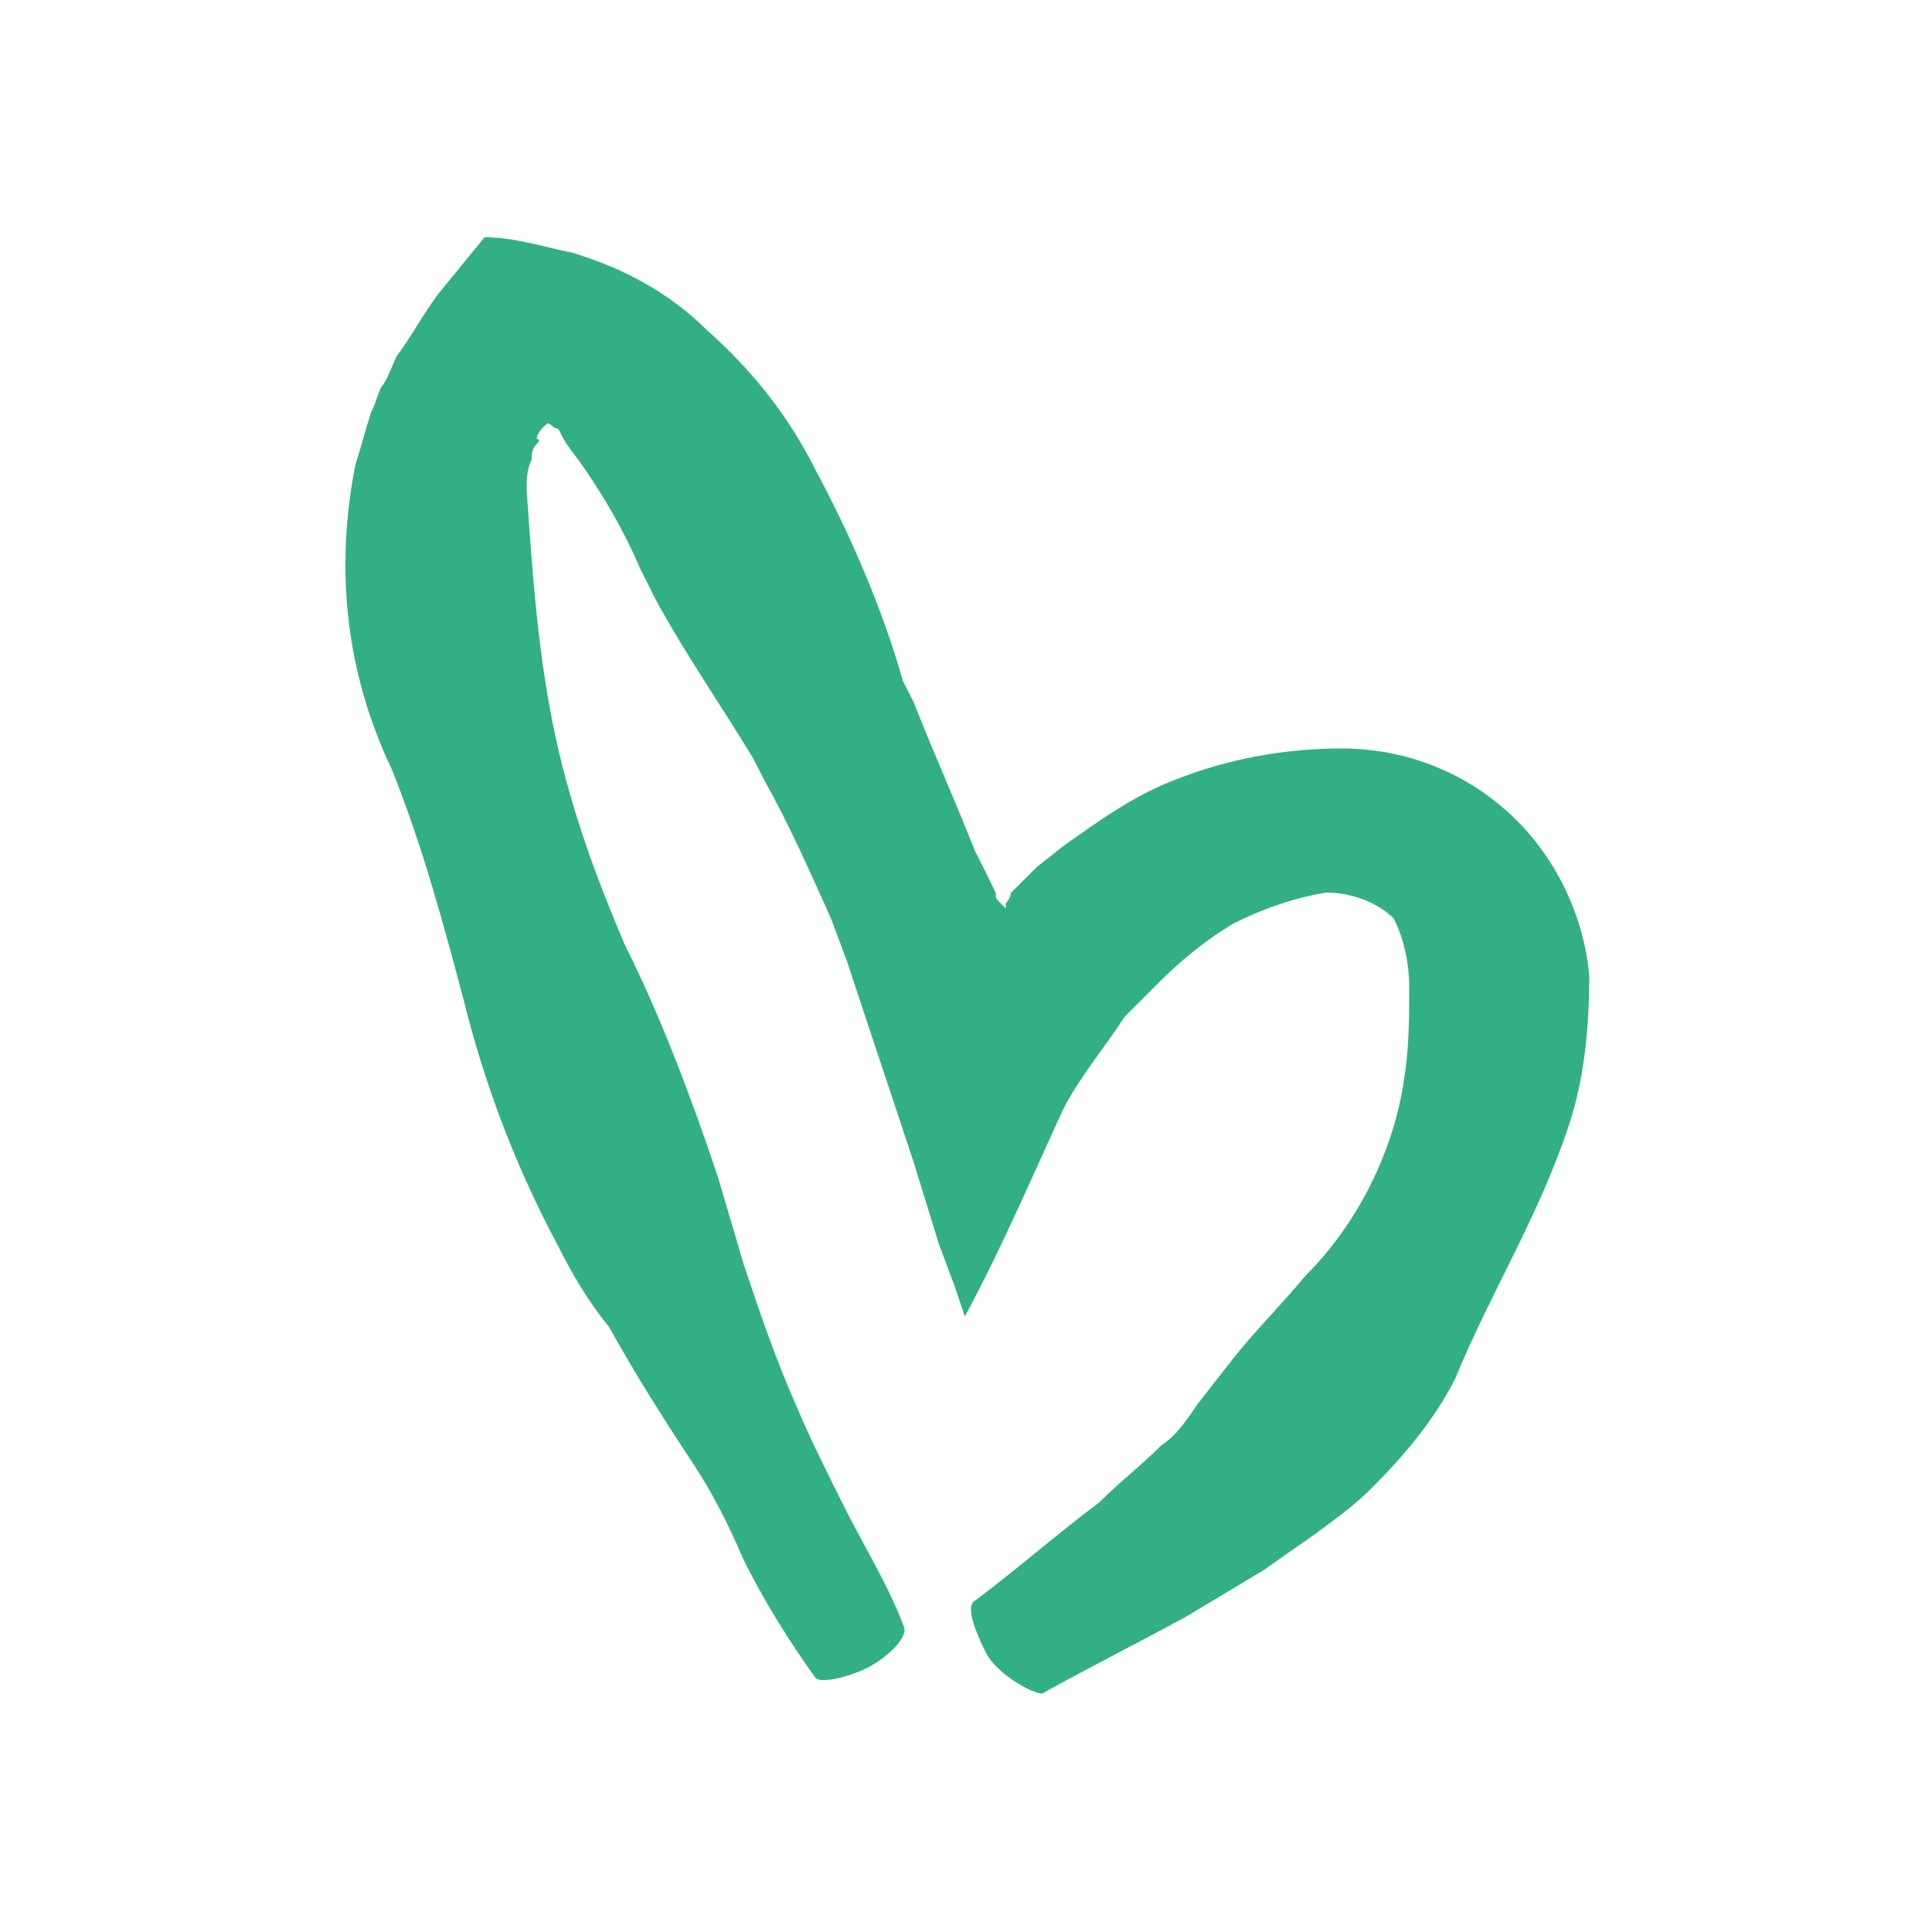
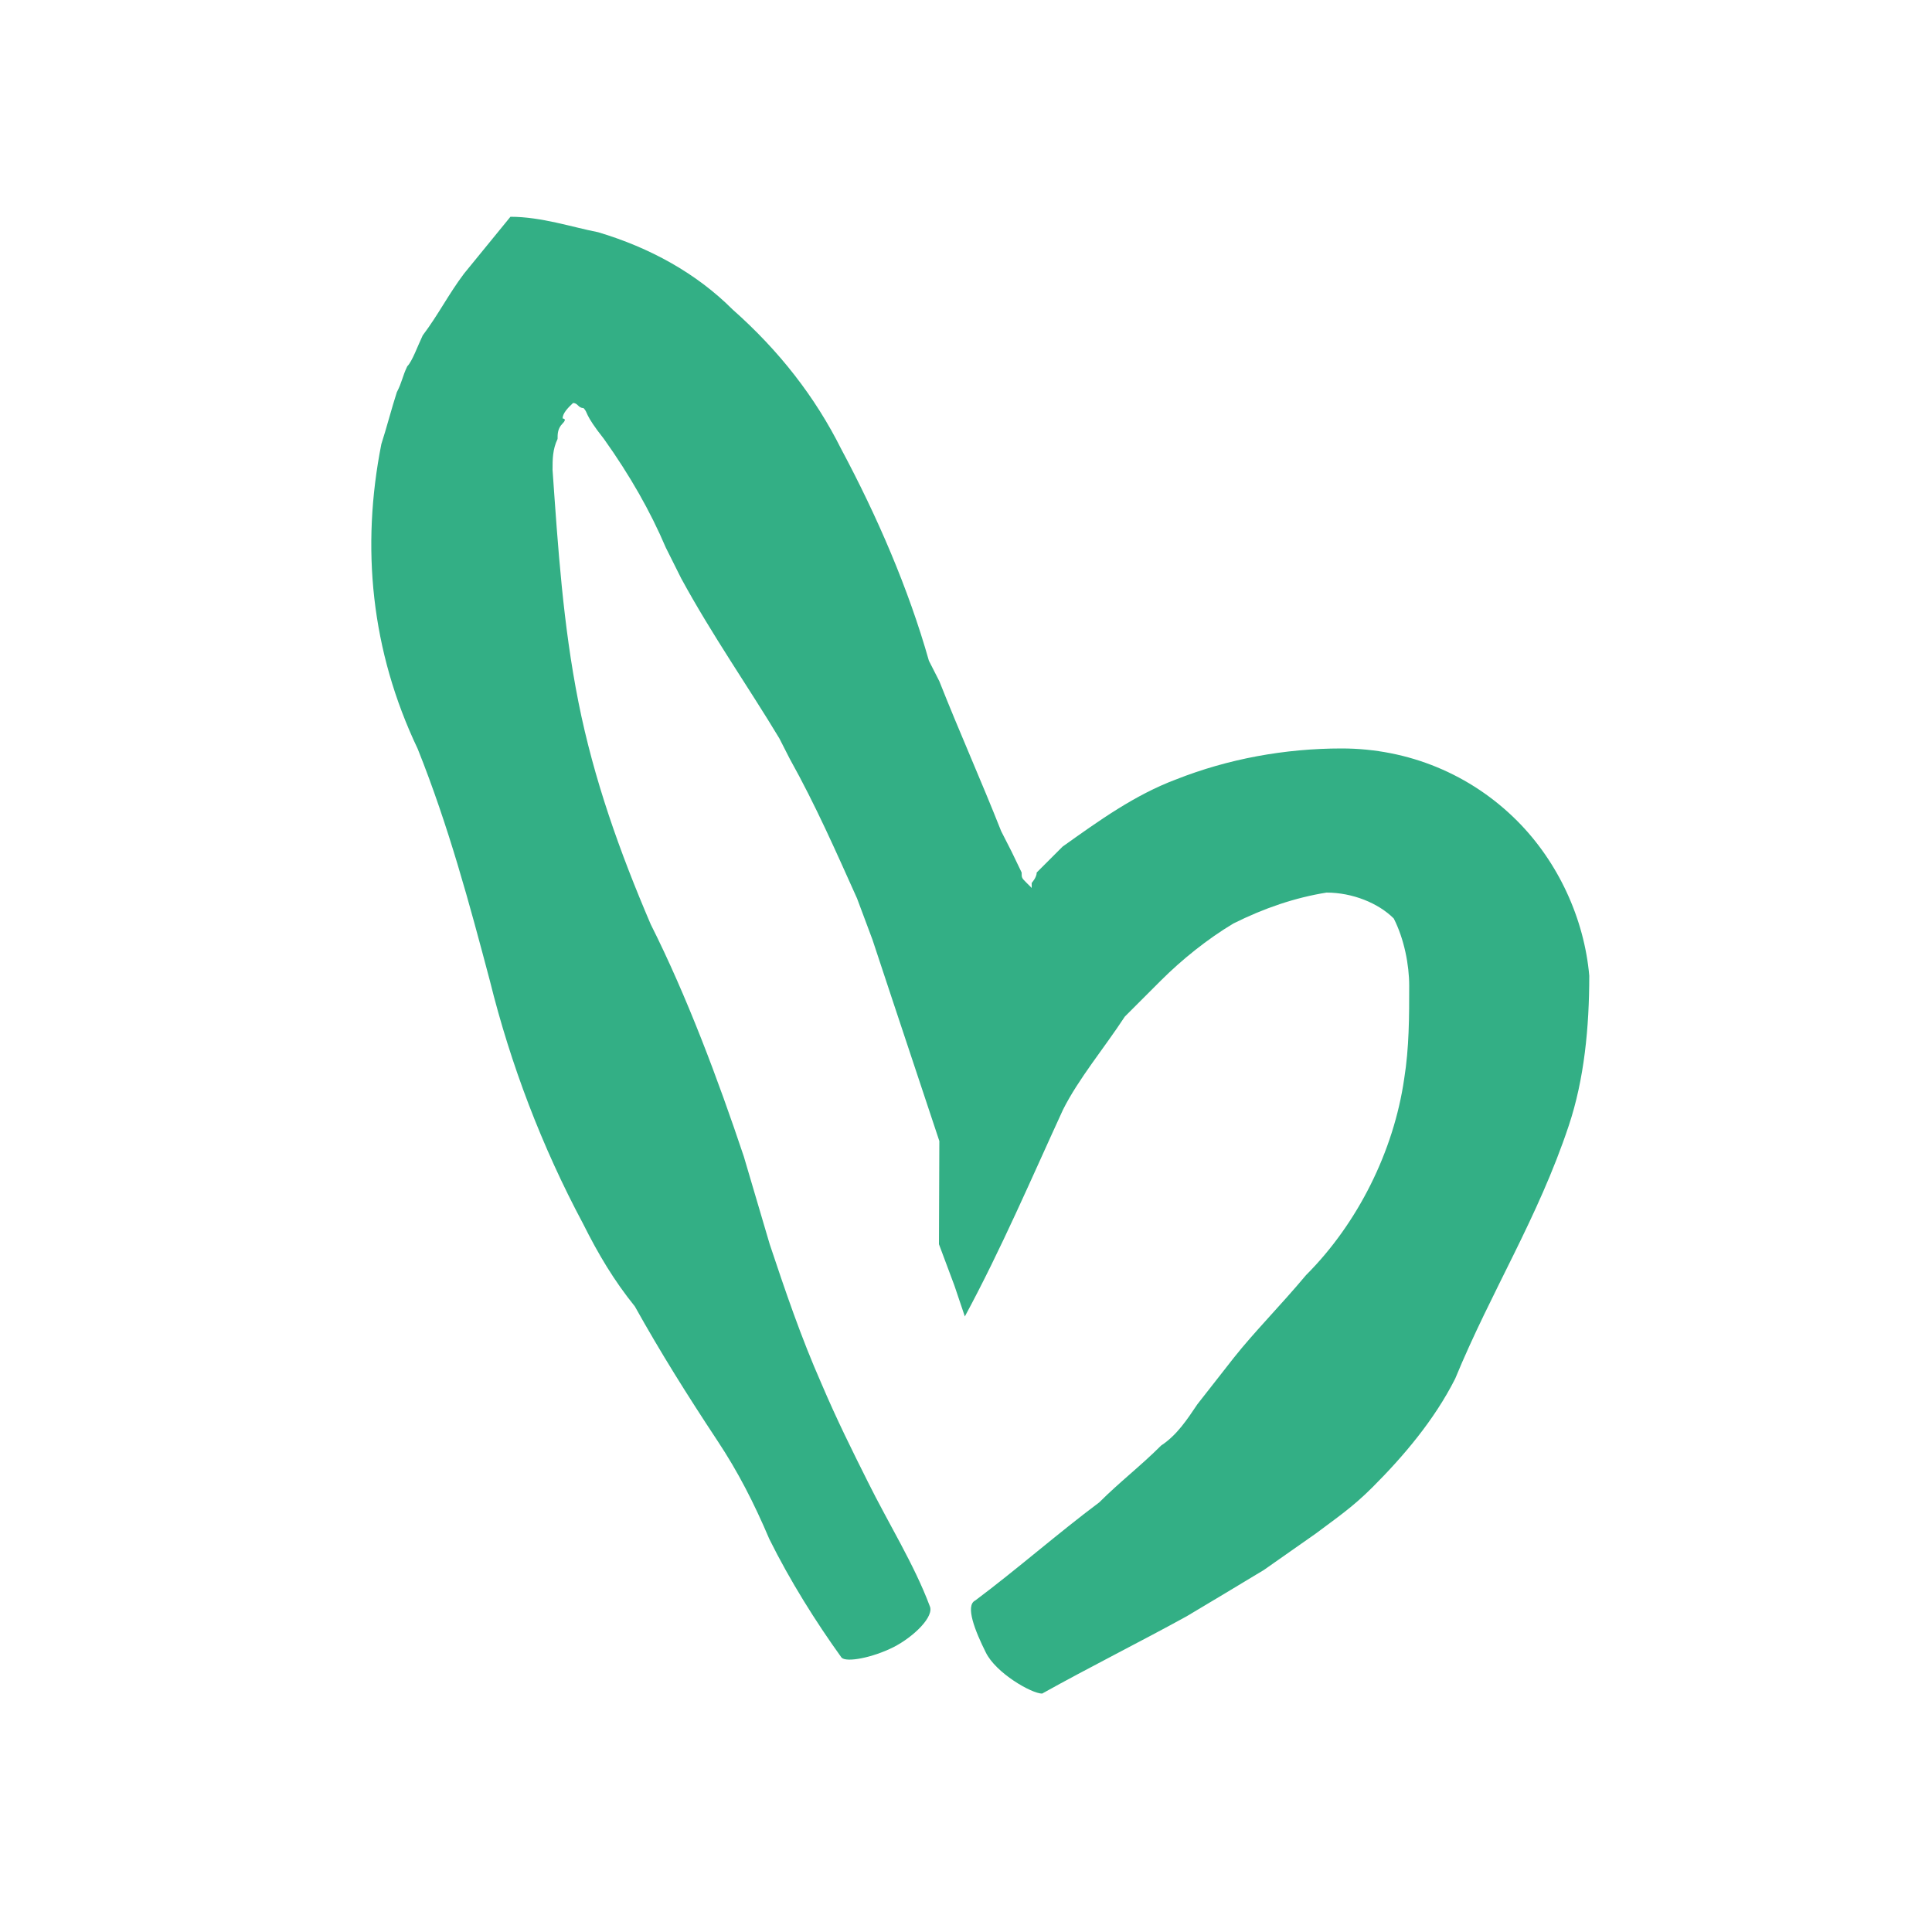
<svg xmlns="http://www.w3.org/2000/svg" version="1.1" id="Layer_1" x="0px" y="0px" viewBox="0 0 500 500" style="enable-background:new 0 0 500 500;" xml:space="preserve">
  <style type="text/css">
	.st0{fill:#33AF85;}
</style>
-   <path class="st0" d="M269.7,438.3c12-6.7,25.4-13.4,37.4-20c6.7-4,13.4-8,20-12l13.4-9.4c5.3-4,9.4-6.7,14.7-12  c8-8,16-17.4,21.4-28.1C386,334,398,315.3,406,291.3c4-12,5.3-25.4,5.3-38.8c-1.3-14.7-8-29.4-18.7-40.1c-12-12-28.1-18.7-45.4-18.7  c-14.7,0-29.4,2.7-42.8,8c-10.7,4-20,10.7-29.4,17.4l-6.7,5.3l-2.7,2.7l-2.7,2.7c-1.3,1.3-1.3,1.3-1.3,1.3c0,1.3-1.3,2.7-1.3,2.7  v1.3l0,0l-1.3-1.3c-1.3-1.3-1.3-1.3-1.3-2.7l-1.3-2.7l-1.3-2.7l-2.7-5.3c-5.3-13.4-10.7-25.4-16-38.8l-2.7-5.3  c-5.3-18.7-13.4-37.4-22.7-54.8c-6.7-13.4-16-25.4-28.1-36.1c-9.4-9.4-21.4-16-34.8-20c-6.7-1.3-14.7-4-22.7-4l-12,14.7  c-4,5.3-6.7,10.7-10.7,16c-1.3,2.7-2.7,6.7-4,8c-1.3,2.7-1.3,4-2.7,6.7c-1.3,4-2.7,9.4-4,13.4c-5.3,26.7-2.7,53.5,9.4,78.9  c8,20,13.4,40.1,18.7,60.1c5.3,21.4,13.4,42.8,24.1,62.8c4,8,8,14.7,13.4,21.4c6.7,12,13.4,22.7,21.4,34.8c5.3,8,9.4,16,13.4,25.4  c5.3,10.7,12,21.4,18.7,30.7c1.3,1.3,8,0,13.4-2.7c5.3-2.7,10.7-8,9.4-10.7c-4-10.7-10.7-21.4-16-32.1c-4-8-8-16-12-25.4  c-5.3-12-9.4-24.1-13.4-36.1l-6.7-22.7c-6.7-20-14.7-41.4-24.1-60.1c-8-18.7-14.7-37.4-18.7-57.5s-5.3-40.1-6.7-60.1  c0-2.7,0-5.3,1.3-8c0-1.3,0-2.7,1.3-4c1.3-1.3,0-1.3,0-1.3c0-1.3,1.3-2.7,2.7-4c1.3,0,1.3,1.3,2.7,1.3c1.3,1.3,0,1.3,5.3,8  c6.7,9.4,12,18.7,16,28.1l4,8c8,14.7,17.4,28.1,25.4,41.4l2.7,5.3c6.7,12,12,24.1,17.4,36.1l4,10.7l5.3,16l12,36.1L243,322l4,10.7  l2.7,8c9.4-17.4,17.4-36.1,25.4-53.5c4-8,10.7-16,16-24.1l2.7-2.7l2.7-2.7l4-4c5.3-5.3,12-10.7,18.7-14.7c8-4,16-6.7,24.1-8  c6.7,0,13.4,2.7,17.4,6.7c2.7,5.3,4,12,4,17.4c0,8,0,16-1.3,24.1c-2.7,18.7-12,37.4-25.4,50.8c-6.7,8-13.4,14.7-18.7,21.4l-9.4,12  c-2.7,4-5.3,8-9.4,10.7c-5.3,5.3-10.7,9.4-16,14.7c-10.7,8-21.4,17.4-32.1,25.4c-2.7,1.3,0,8,2.7,13.4  C257.7,433,267,438.3,269.7,438.3z" />
+   <path class="st0" d="M269.7,438.3c12-6.7,25.4-13.4,37.4-20c6.7-4,13.4-8,20-12l13.4-9.4c5.3-4,9.4-6.7,14.7-12  c8-8,16-17.4,21.4-28.1C386,334,398,315.3,406,291.3c4-12,5.3-25.4,5.3-38.8c-1.3-14.7-8-29.4-18.7-40.1c-12-12-28.1-18.7-45.4-18.7  c-14.7,0-29.4,2.7-42.8,8c-10.7,4-20,10.7-29.4,17.4l-2.7,2.7l-2.7,2.7c-1.3,1.3-1.3,1.3-1.3,1.3c0,1.3-1.3,2.7-1.3,2.7  v1.3l0,0l-1.3-1.3c-1.3-1.3-1.3-1.3-1.3-2.7l-1.3-2.7l-1.3-2.7l-2.7-5.3c-5.3-13.4-10.7-25.4-16-38.8l-2.7-5.3  c-5.3-18.7-13.4-37.4-22.7-54.8c-6.7-13.4-16-25.4-28.1-36.1c-9.4-9.4-21.4-16-34.8-20c-6.7-1.3-14.7-4-22.7-4l-12,14.7  c-4,5.3-6.7,10.7-10.7,16c-1.3,2.7-2.7,6.7-4,8c-1.3,2.7-1.3,4-2.7,6.7c-1.3,4-2.7,9.4-4,13.4c-5.3,26.7-2.7,53.5,9.4,78.9  c8,20,13.4,40.1,18.7,60.1c5.3,21.4,13.4,42.8,24.1,62.8c4,8,8,14.7,13.4,21.4c6.7,12,13.4,22.7,21.4,34.8c5.3,8,9.4,16,13.4,25.4  c5.3,10.7,12,21.4,18.7,30.7c1.3,1.3,8,0,13.4-2.7c5.3-2.7,10.7-8,9.4-10.7c-4-10.7-10.7-21.4-16-32.1c-4-8-8-16-12-25.4  c-5.3-12-9.4-24.1-13.4-36.1l-6.7-22.7c-6.7-20-14.7-41.4-24.1-60.1c-8-18.7-14.7-37.4-18.7-57.5s-5.3-40.1-6.7-60.1  c0-2.7,0-5.3,1.3-8c0-1.3,0-2.7,1.3-4c1.3-1.3,0-1.3,0-1.3c0-1.3,1.3-2.7,2.7-4c1.3,0,1.3,1.3,2.7,1.3c1.3,1.3,0,1.3,5.3,8  c6.7,9.4,12,18.7,16,28.1l4,8c8,14.7,17.4,28.1,25.4,41.4l2.7,5.3c6.7,12,12,24.1,17.4,36.1l4,10.7l5.3,16l12,36.1L243,322l4,10.7  l2.7,8c9.4-17.4,17.4-36.1,25.4-53.5c4-8,10.7-16,16-24.1l2.7-2.7l2.7-2.7l4-4c5.3-5.3,12-10.7,18.7-14.7c8-4,16-6.7,24.1-8  c6.7,0,13.4,2.7,17.4,6.7c2.7,5.3,4,12,4,17.4c0,8,0,16-1.3,24.1c-2.7,18.7-12,37.4-25.4,50.8c-6.7,8-13.4,14.7-18.7,21.4l-9.4,12  c-2.7,4-5.3,8-9.4,10.7c-5.3,5.3-10.7,9.4-16,14.7c-10.7,8-21.4,17.4-32.1,25.4c-2.7,1.3,0,8,2.7,13.4  C257.7,433,267,438.3,269.7,438.3z" />
</svg>